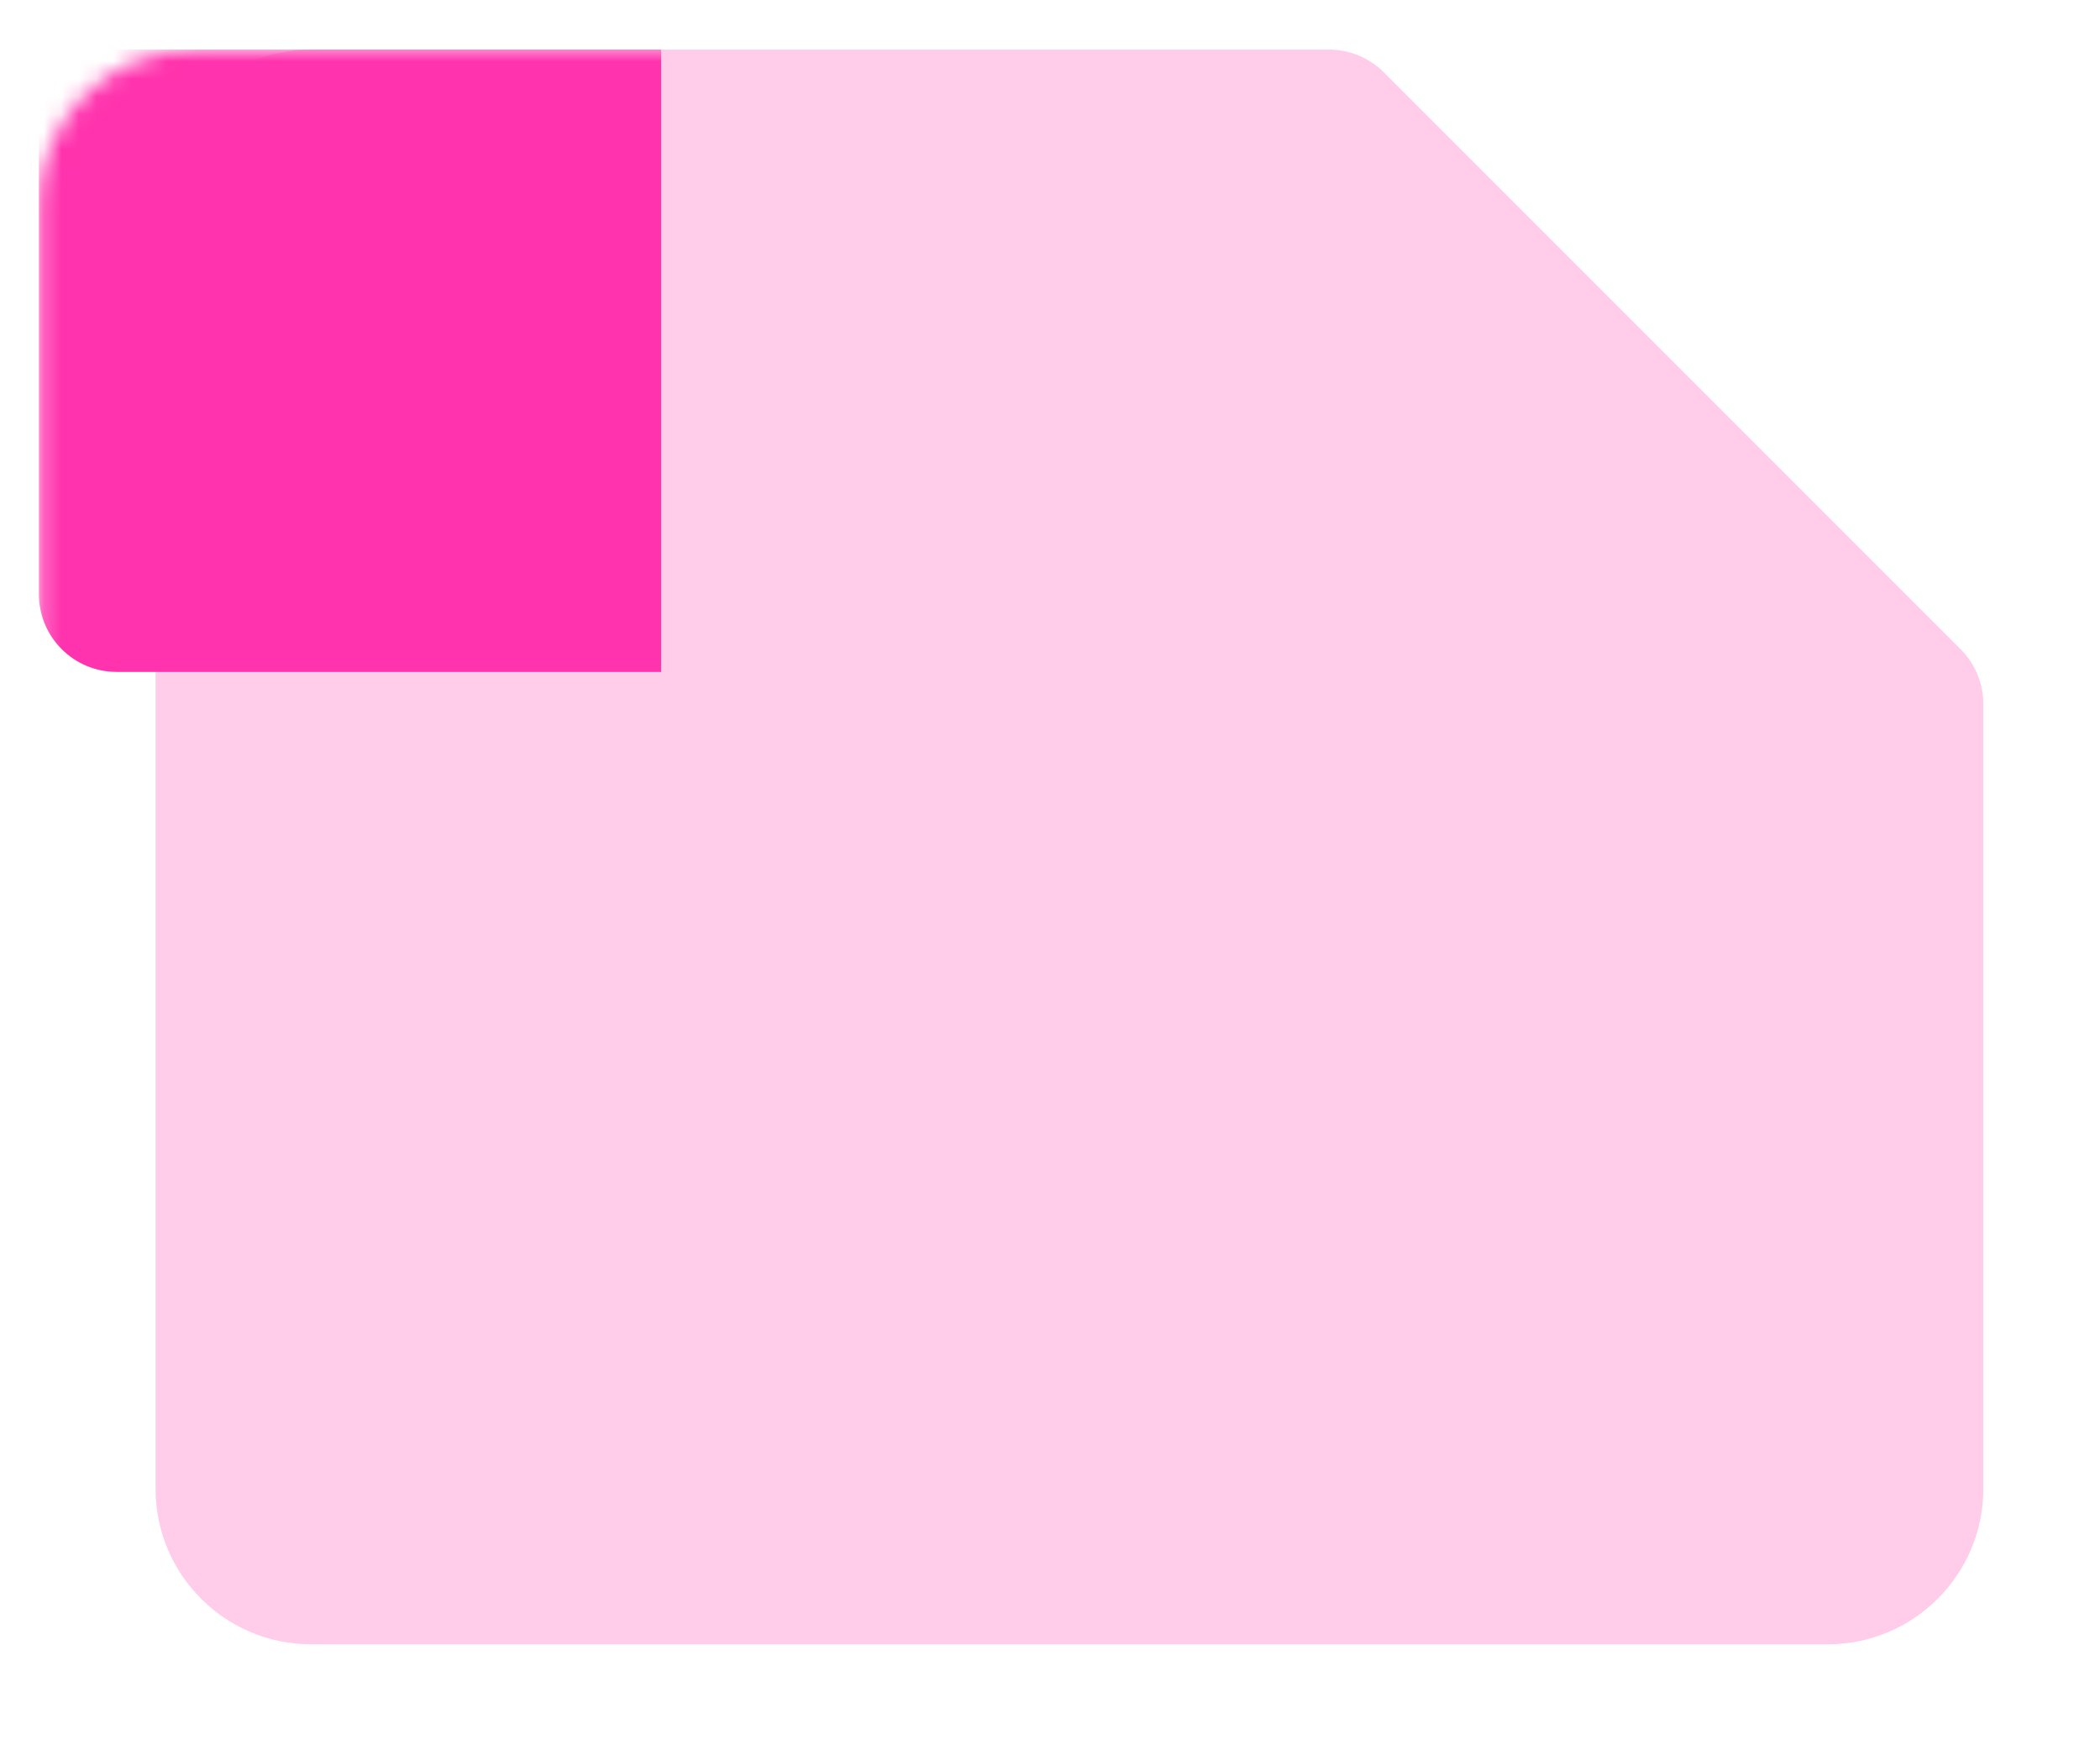
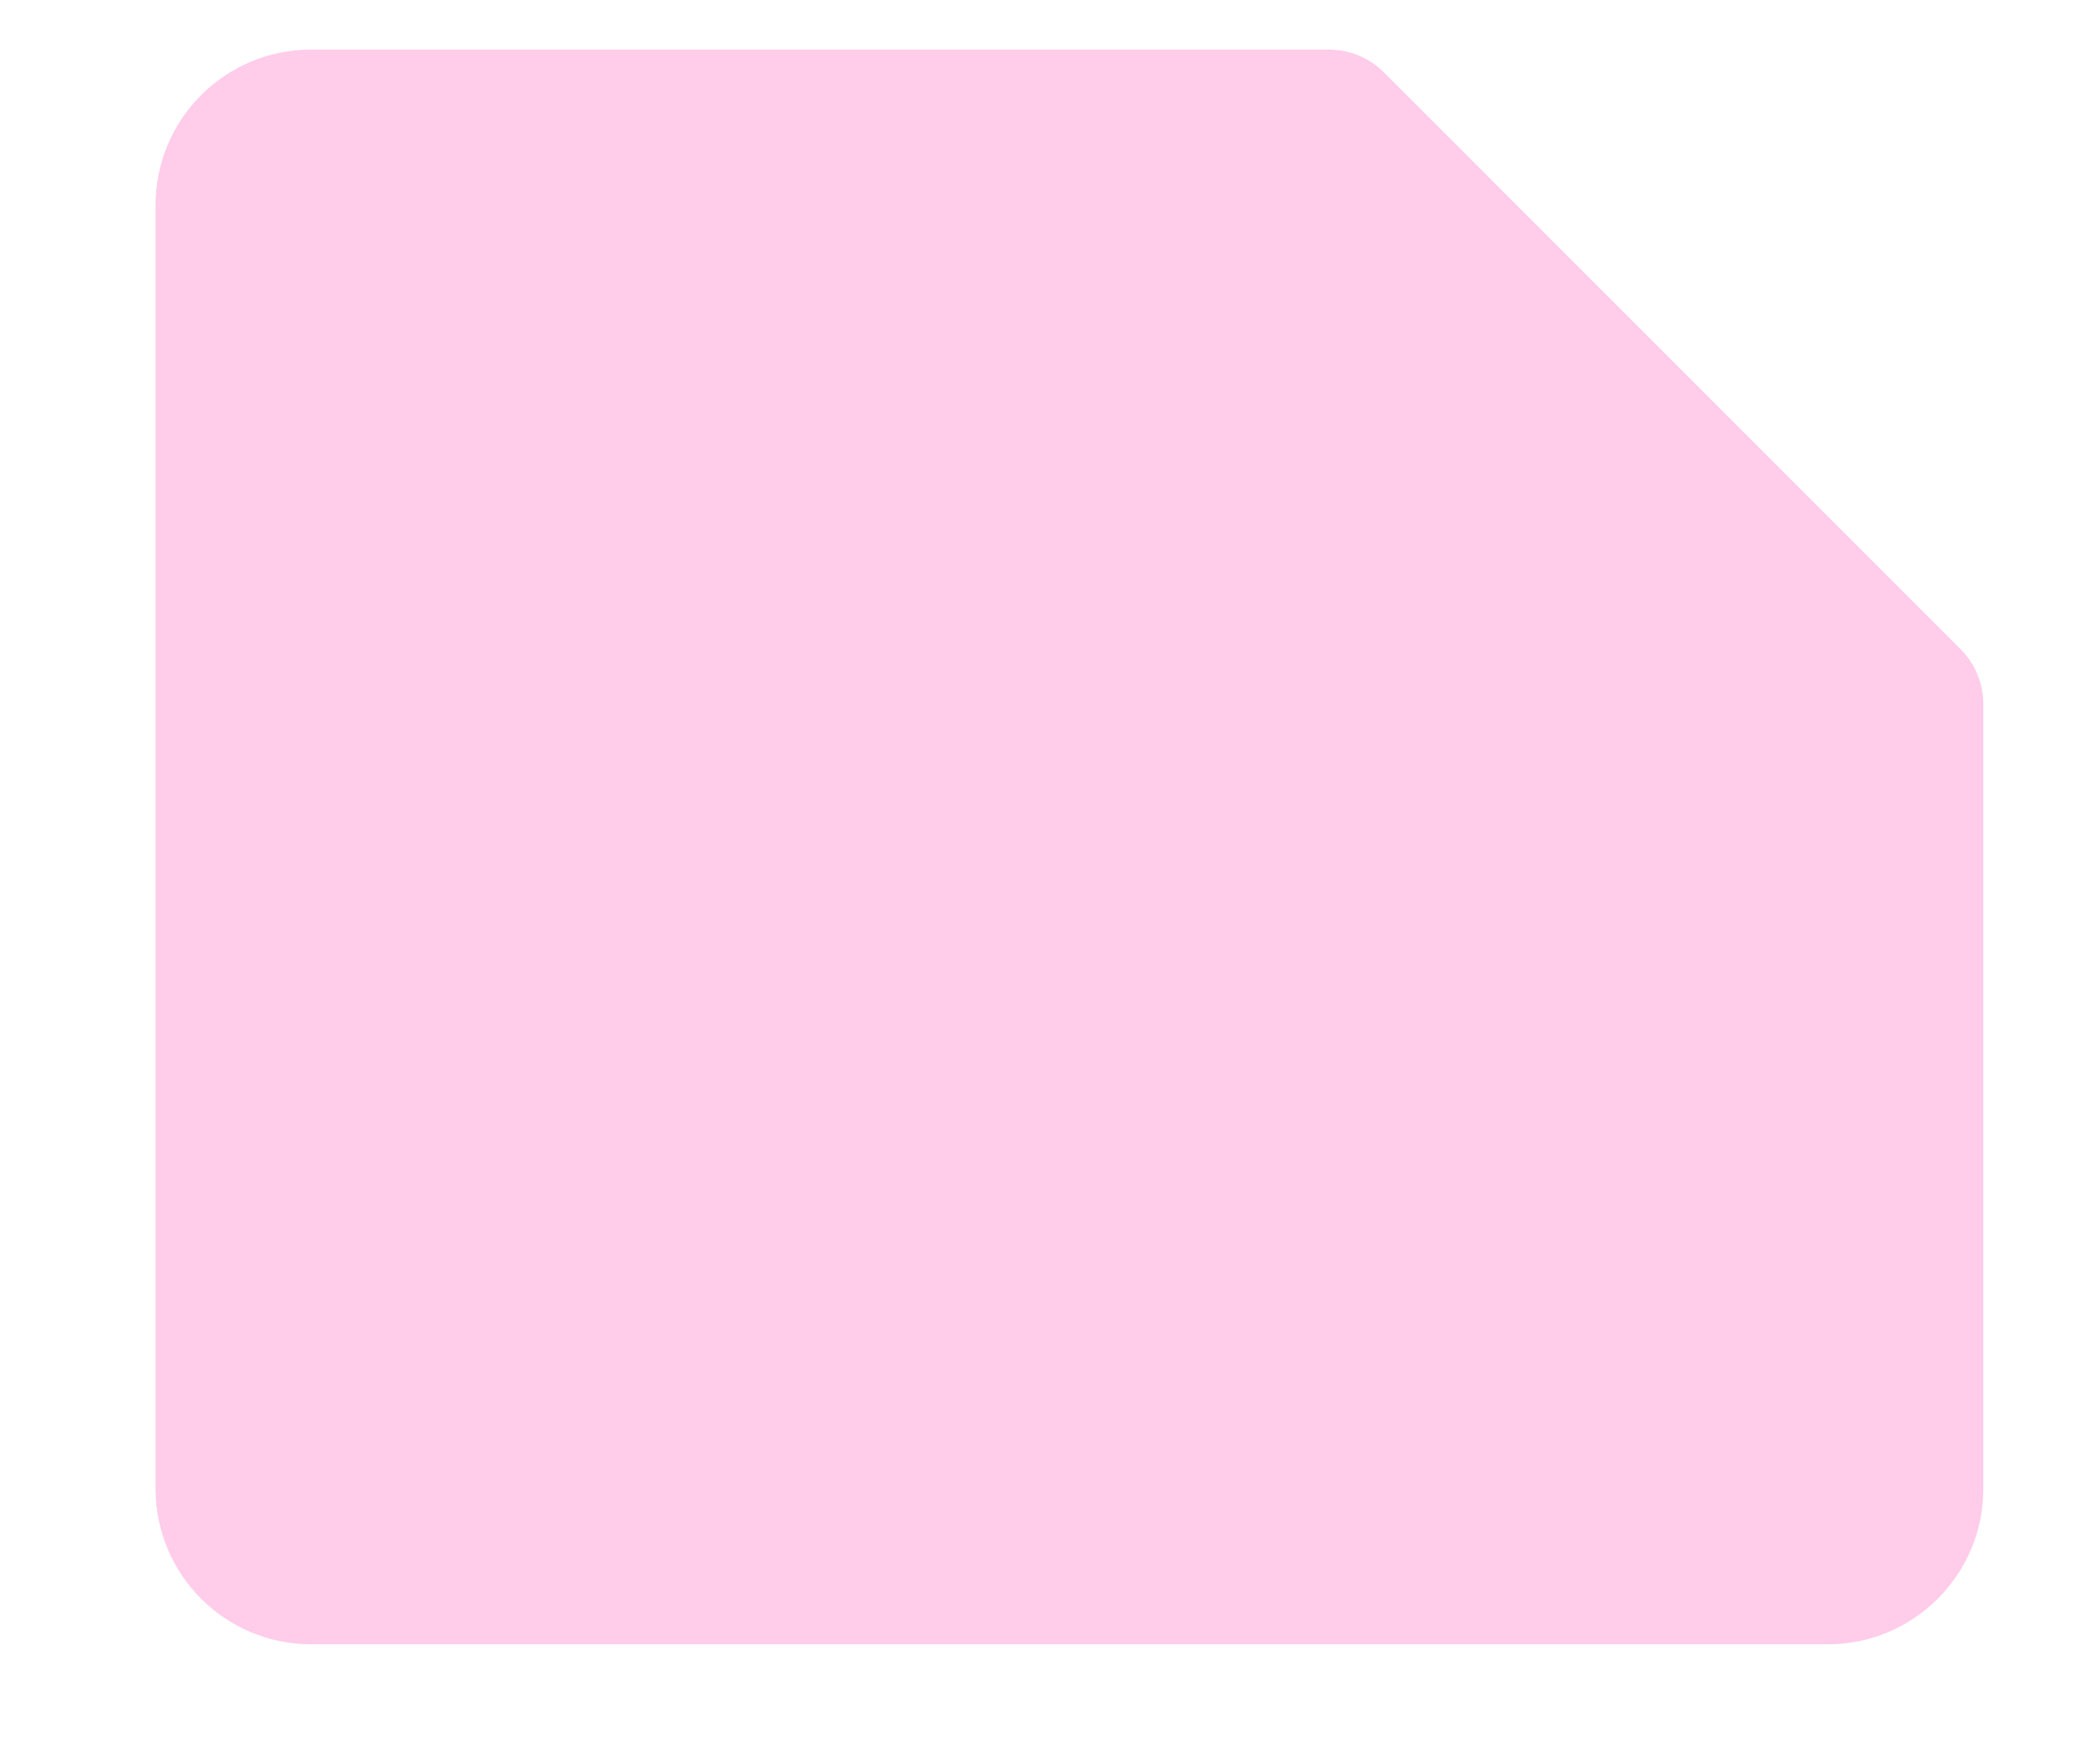
<svg xmlns="http://www.w3.org/2000/svg" fill="none" height="100%" overflow="visible" preserveAspectRatio="none" style="display: block;" viewBox="0 0 120 100" width="100%">
  <g id="Frame 1165">
    <g id="Group 616">
      <path d="M17.778 93.945H104.444C109.353 93.945 113.333 89.965 113.333 85.056V40.23C113.333 39.051 112.865 37.921 112.031 37.087L79.079 4.135C78.246 3.302 77.115 2.833 75.937 2.833H17.778C12.868 2.833 8.889 6.813 8.889 11.722V52.833V85.056C8.889 89.965 12.868 93.945 17.778 93.945Z" fill="#FFCCEA" id="Rectangle 1272" />
      <g id="Mask group">
        <mask height="92" id="mask0_0_1808" maskUnits="userSpaceOnUse" style="mask-type:alpha" width="112" x="2" y="2">
-           <path d="M11.111 93.945H104.444C109.354 93.945 113.333 89.965 113.333 85.056V40.23C113.333 39.051 112.865 37.921 112.032 37.087L79.079 4.135C78.246 3.302 77.115 2.833 75.937 2.833H11.111C6.202 2.833 2.222 6.813 2.222 11.722V85.056C2.222 89.965 6.202 93.945 11.111 93.945Z" fill="#FFCCEA" id="Rectangle 1273" />
-         </mask>
+           </mask>
        <g mask="url(#mask0_0_1808)">
          <path d="M2.222 33.944V2.833H37.778V38.389H6.667C4.212 38.389 2.222 36.399 2.222 33.944Z" fill="#FF33AD" id="Vector 122" />
        </g>
      </g>
    </g>
  </g>
</svg>